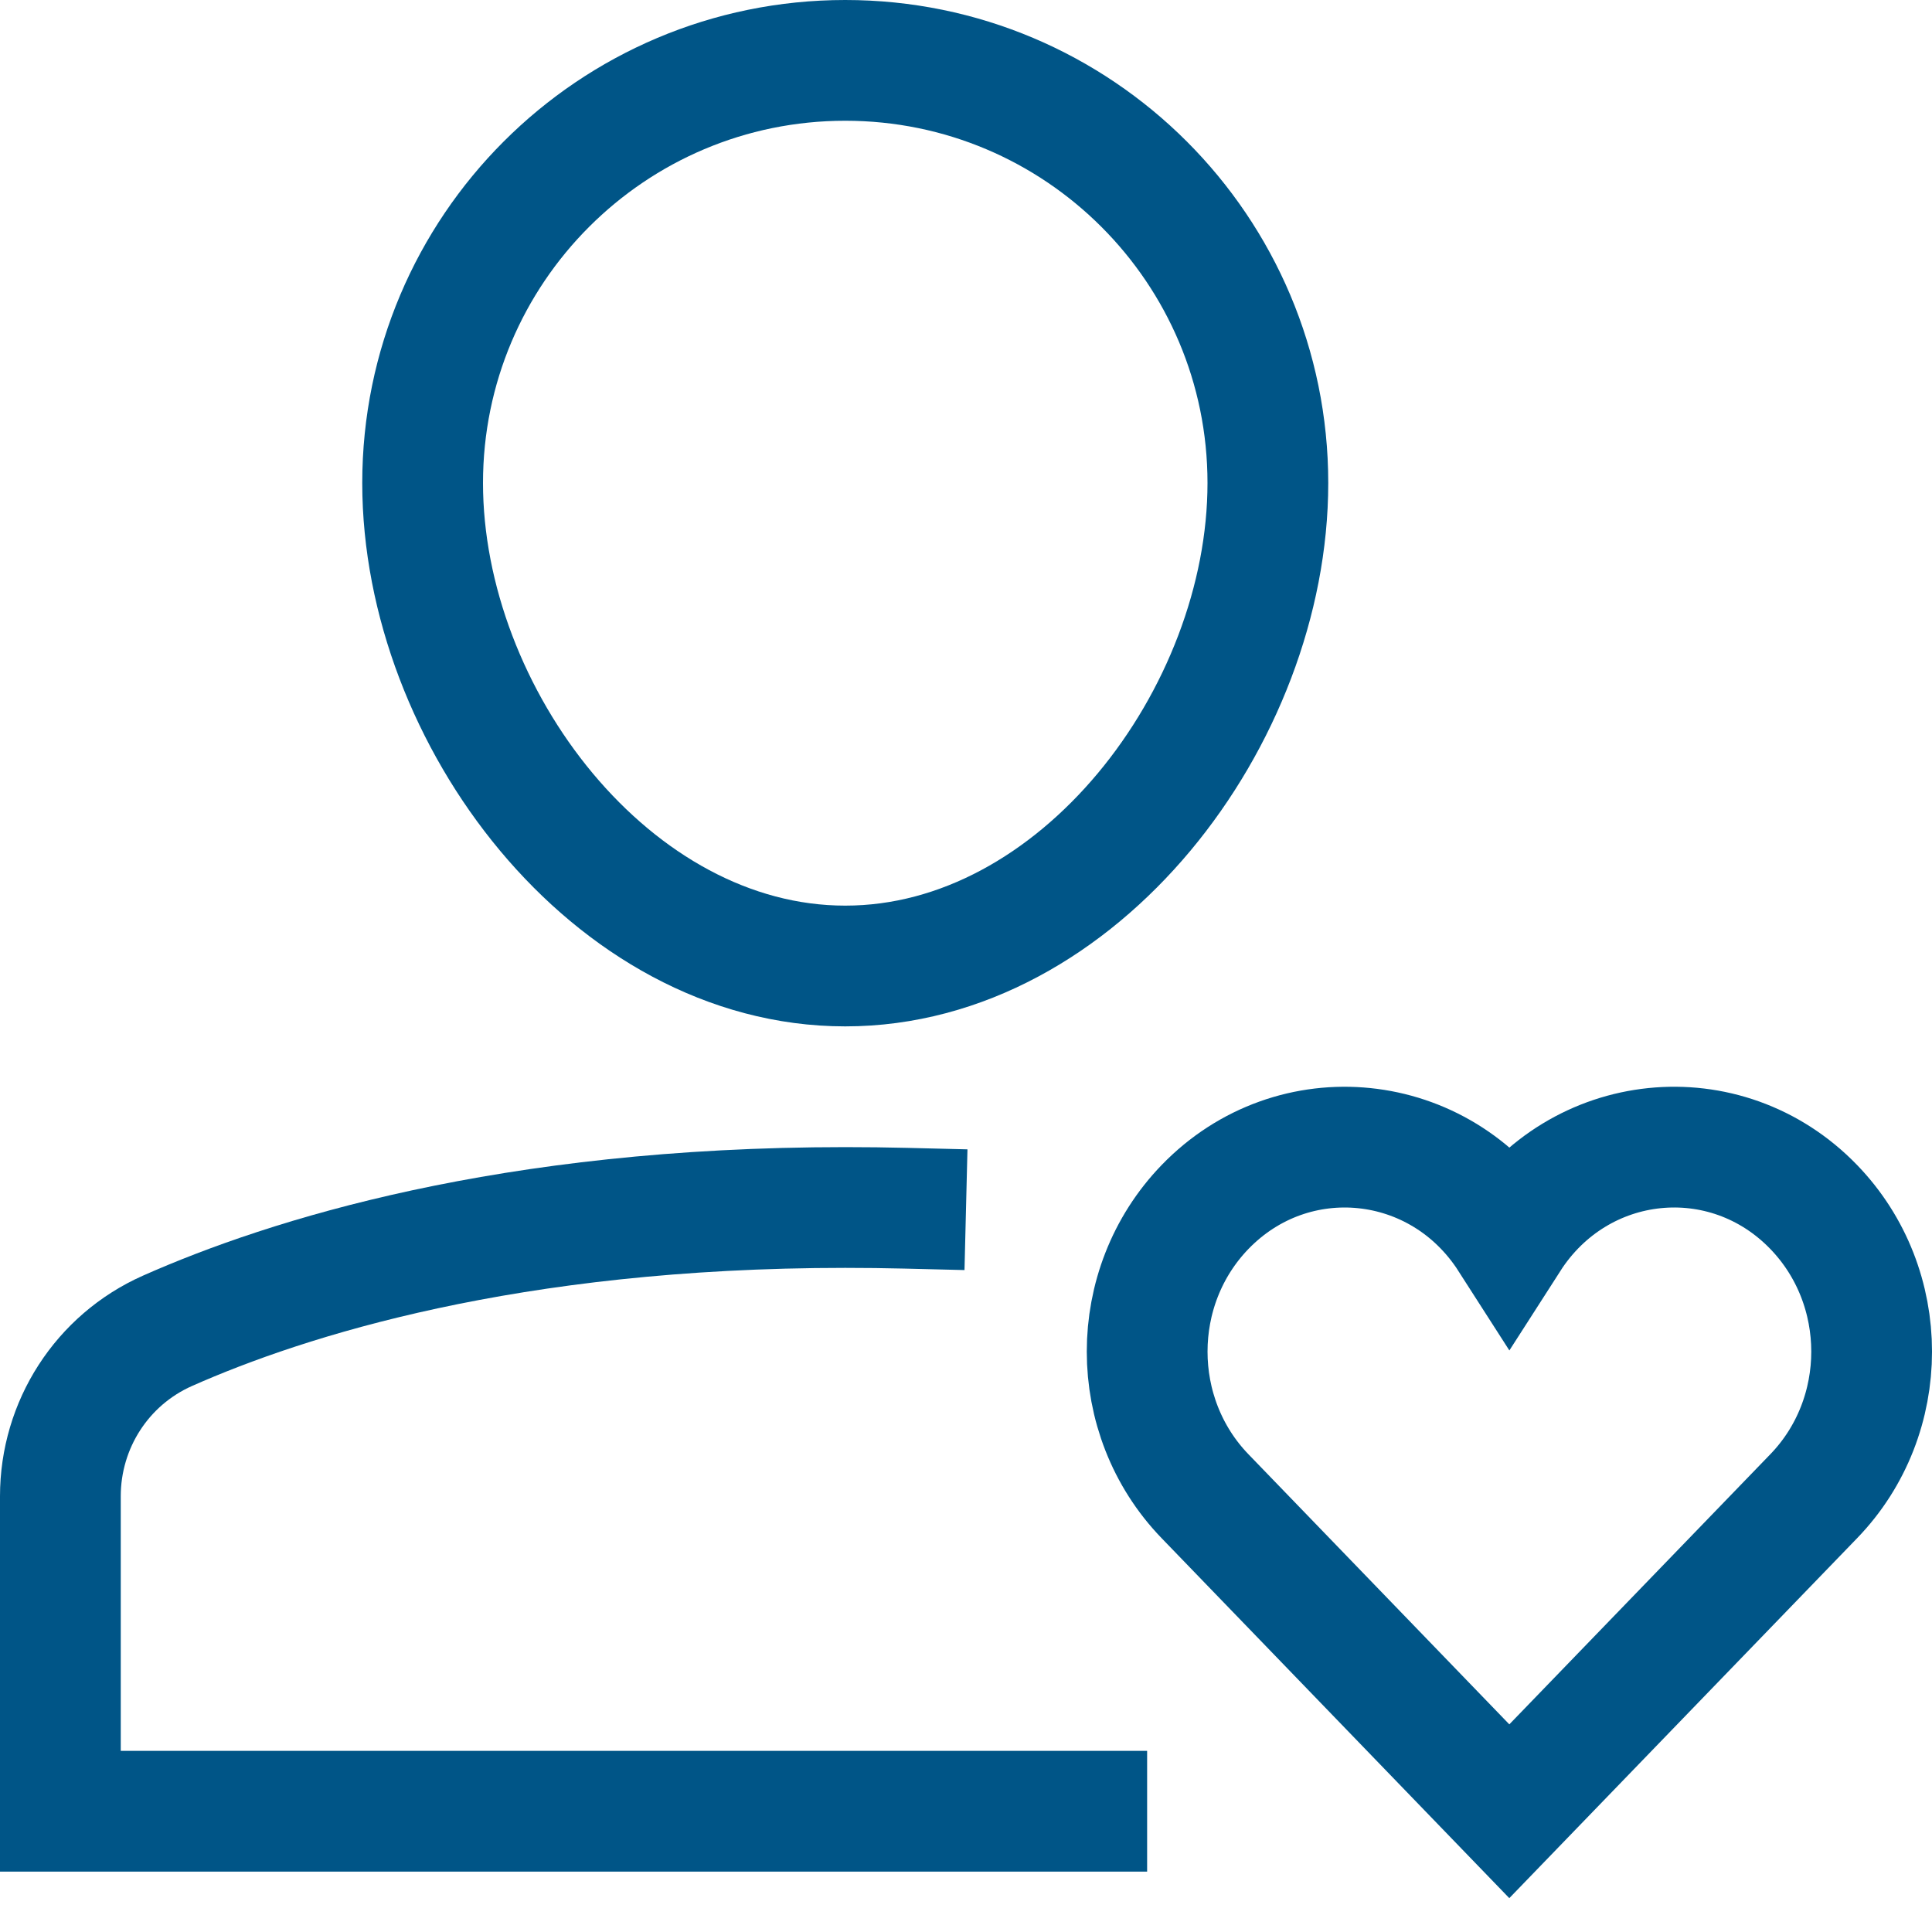
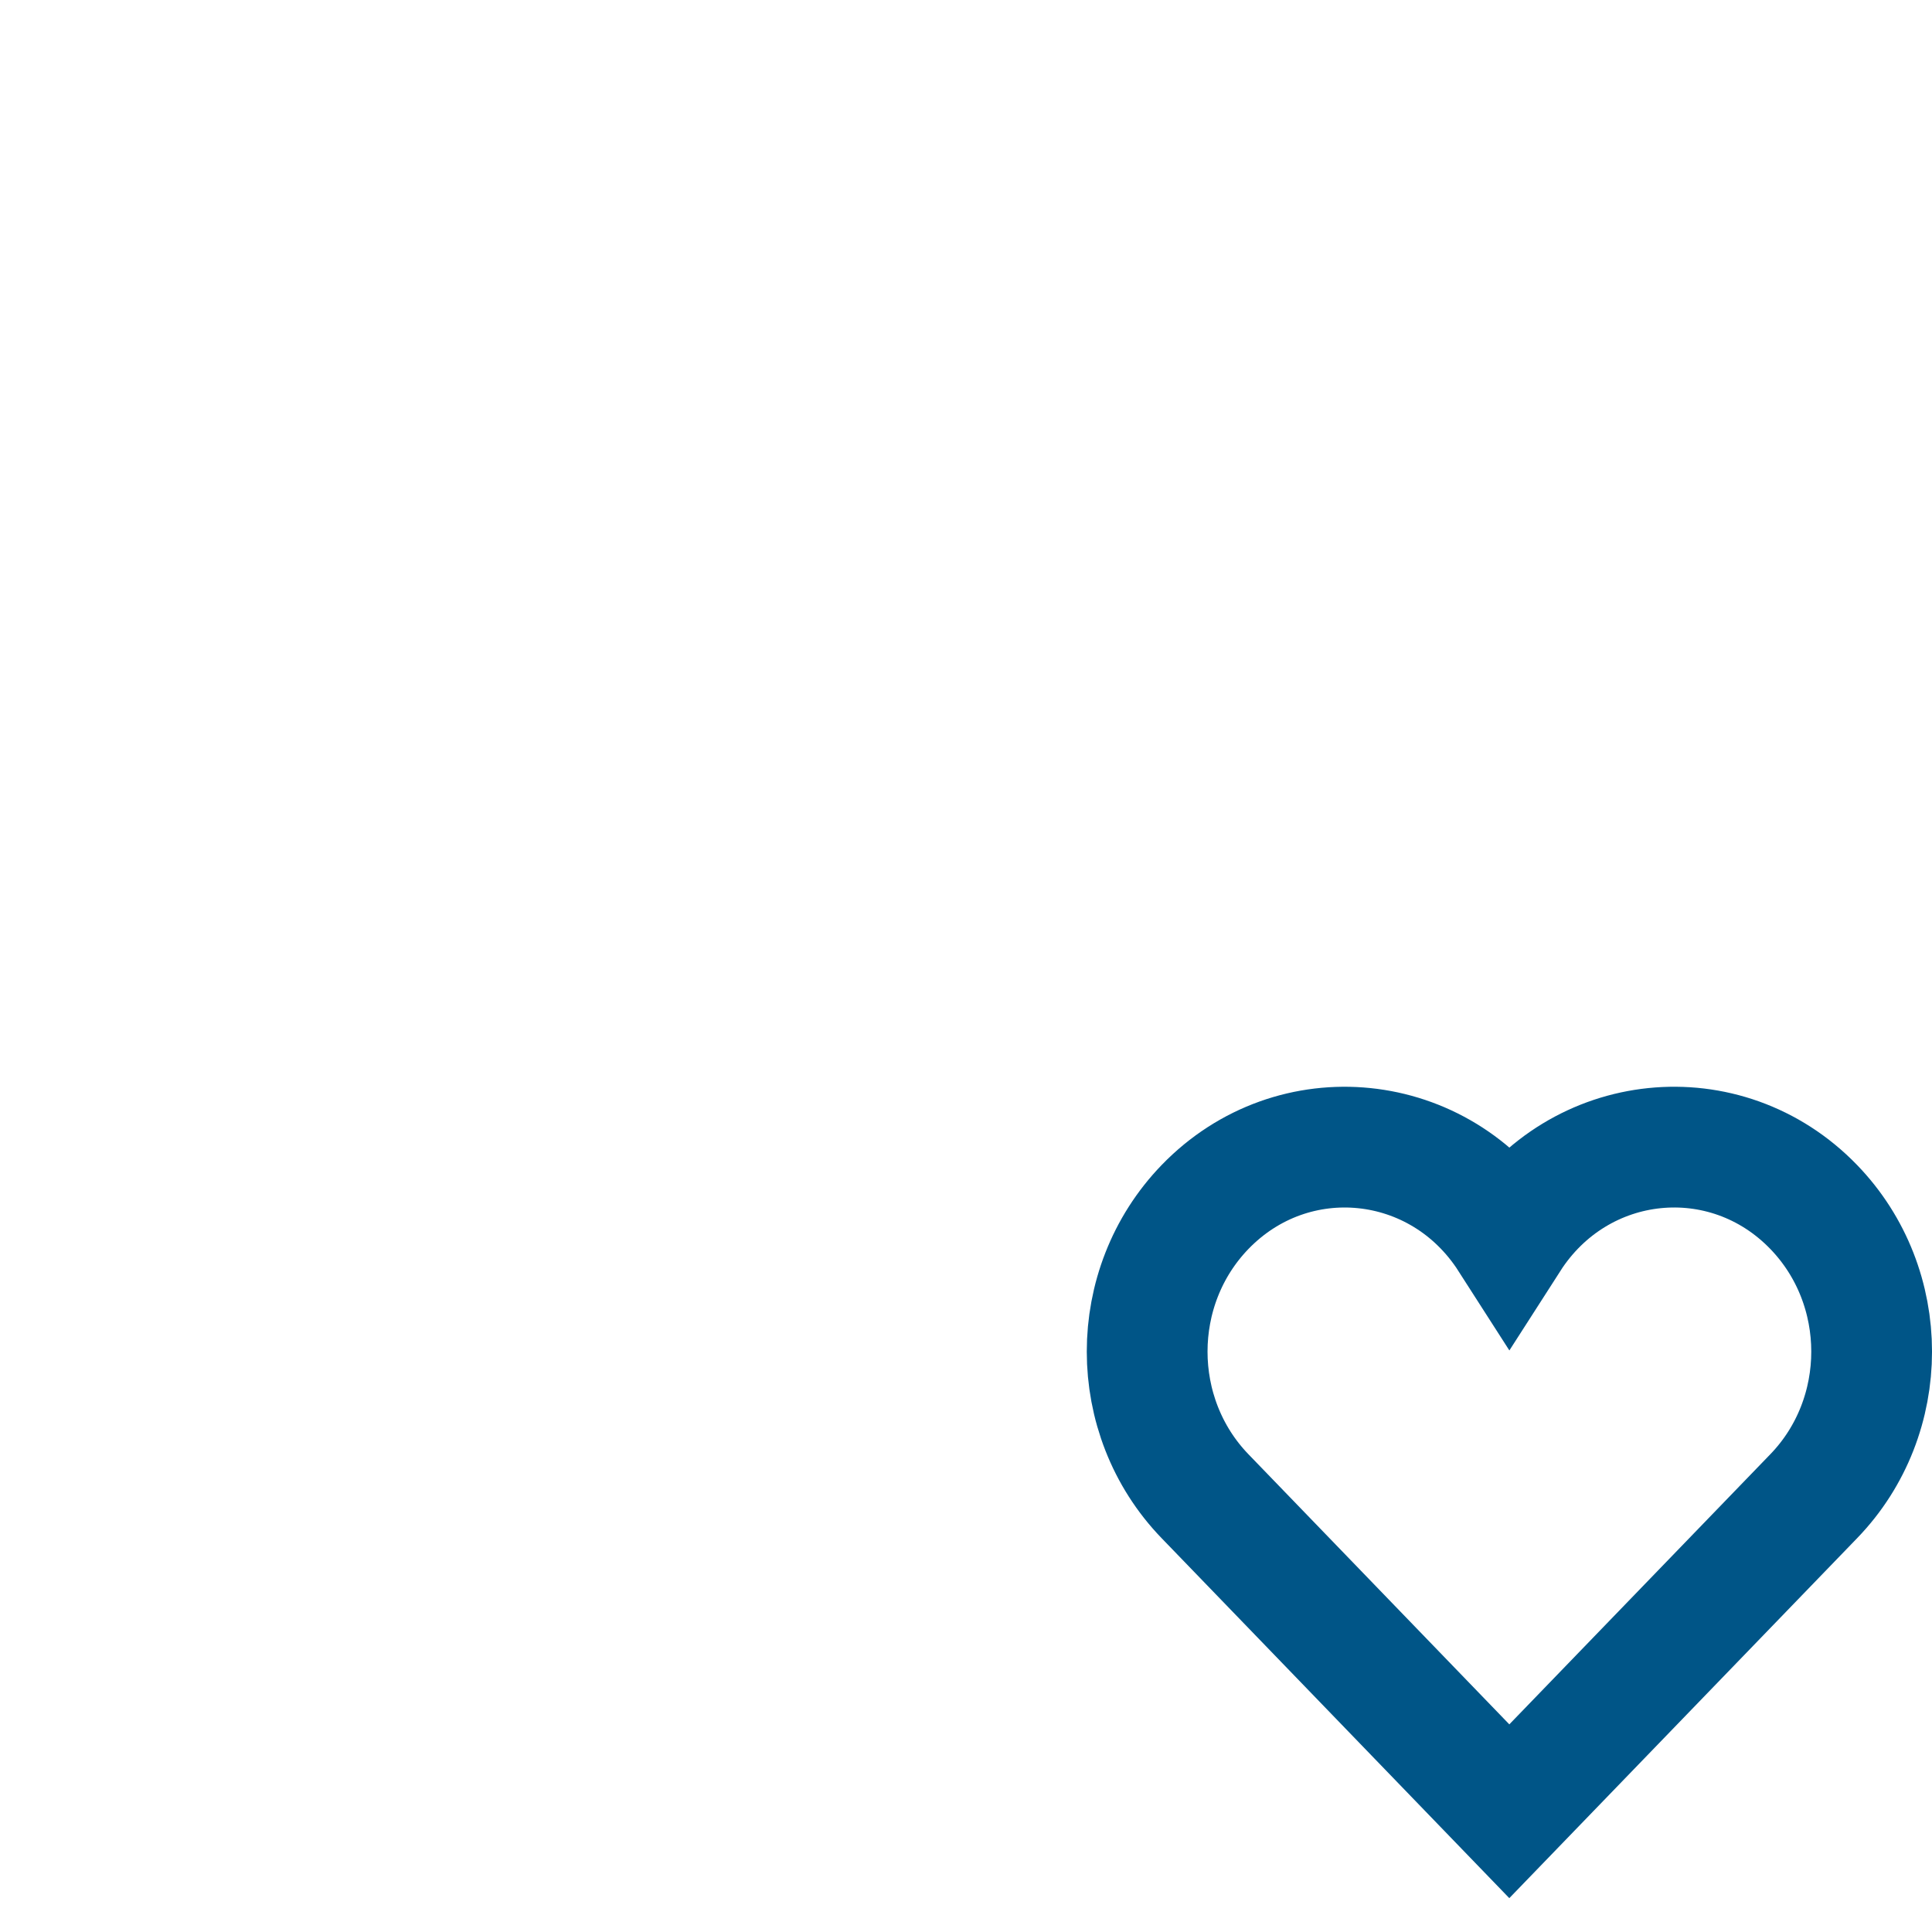
<svg xmlns="http://www.w3.org/2000/svg" width="32" height="32" viewBox="0 0 32 32">
  <title>a heart</title>
  <g stroke-miterlimit="10" fill="none" stroke="#005587" class="nc-icon-wrapper">
-     <path stroke-width="2" stroke-linecap="square" d="M15,20.012 C14.674,20.004,14.341,20,14,20c-5.57,0-9.247,1.165-11.227,2.043C1.69,22.524,1,23.598,1,24.783V30h17" stroke-linejoin="miter" />
-     <path stroke-width="2" stroke-linecap="square" d="M7,8c0-3.866,3.134-7,7-7 s7,3.134,7,7s-3.134,8-7,8S7,11.866,7,8z" stroke-linejoin="miter" />
    <path stroke="#005587" stroke-width="2" stroke-linecap="square" d=" M30.041,19.992c-1.46-1.511-3.895-1.264-5.041,0.523c-1.147-1.789-3.583-2.032-5.041-0.523c-1.278,1.323-1.278,3.467,0,4.79 L24.999,30l5.042-5.218C31.32,23.459,31.32,21.315,30.041,19.992z" stroke-linejoin="miter" />
  </g>
</svg>